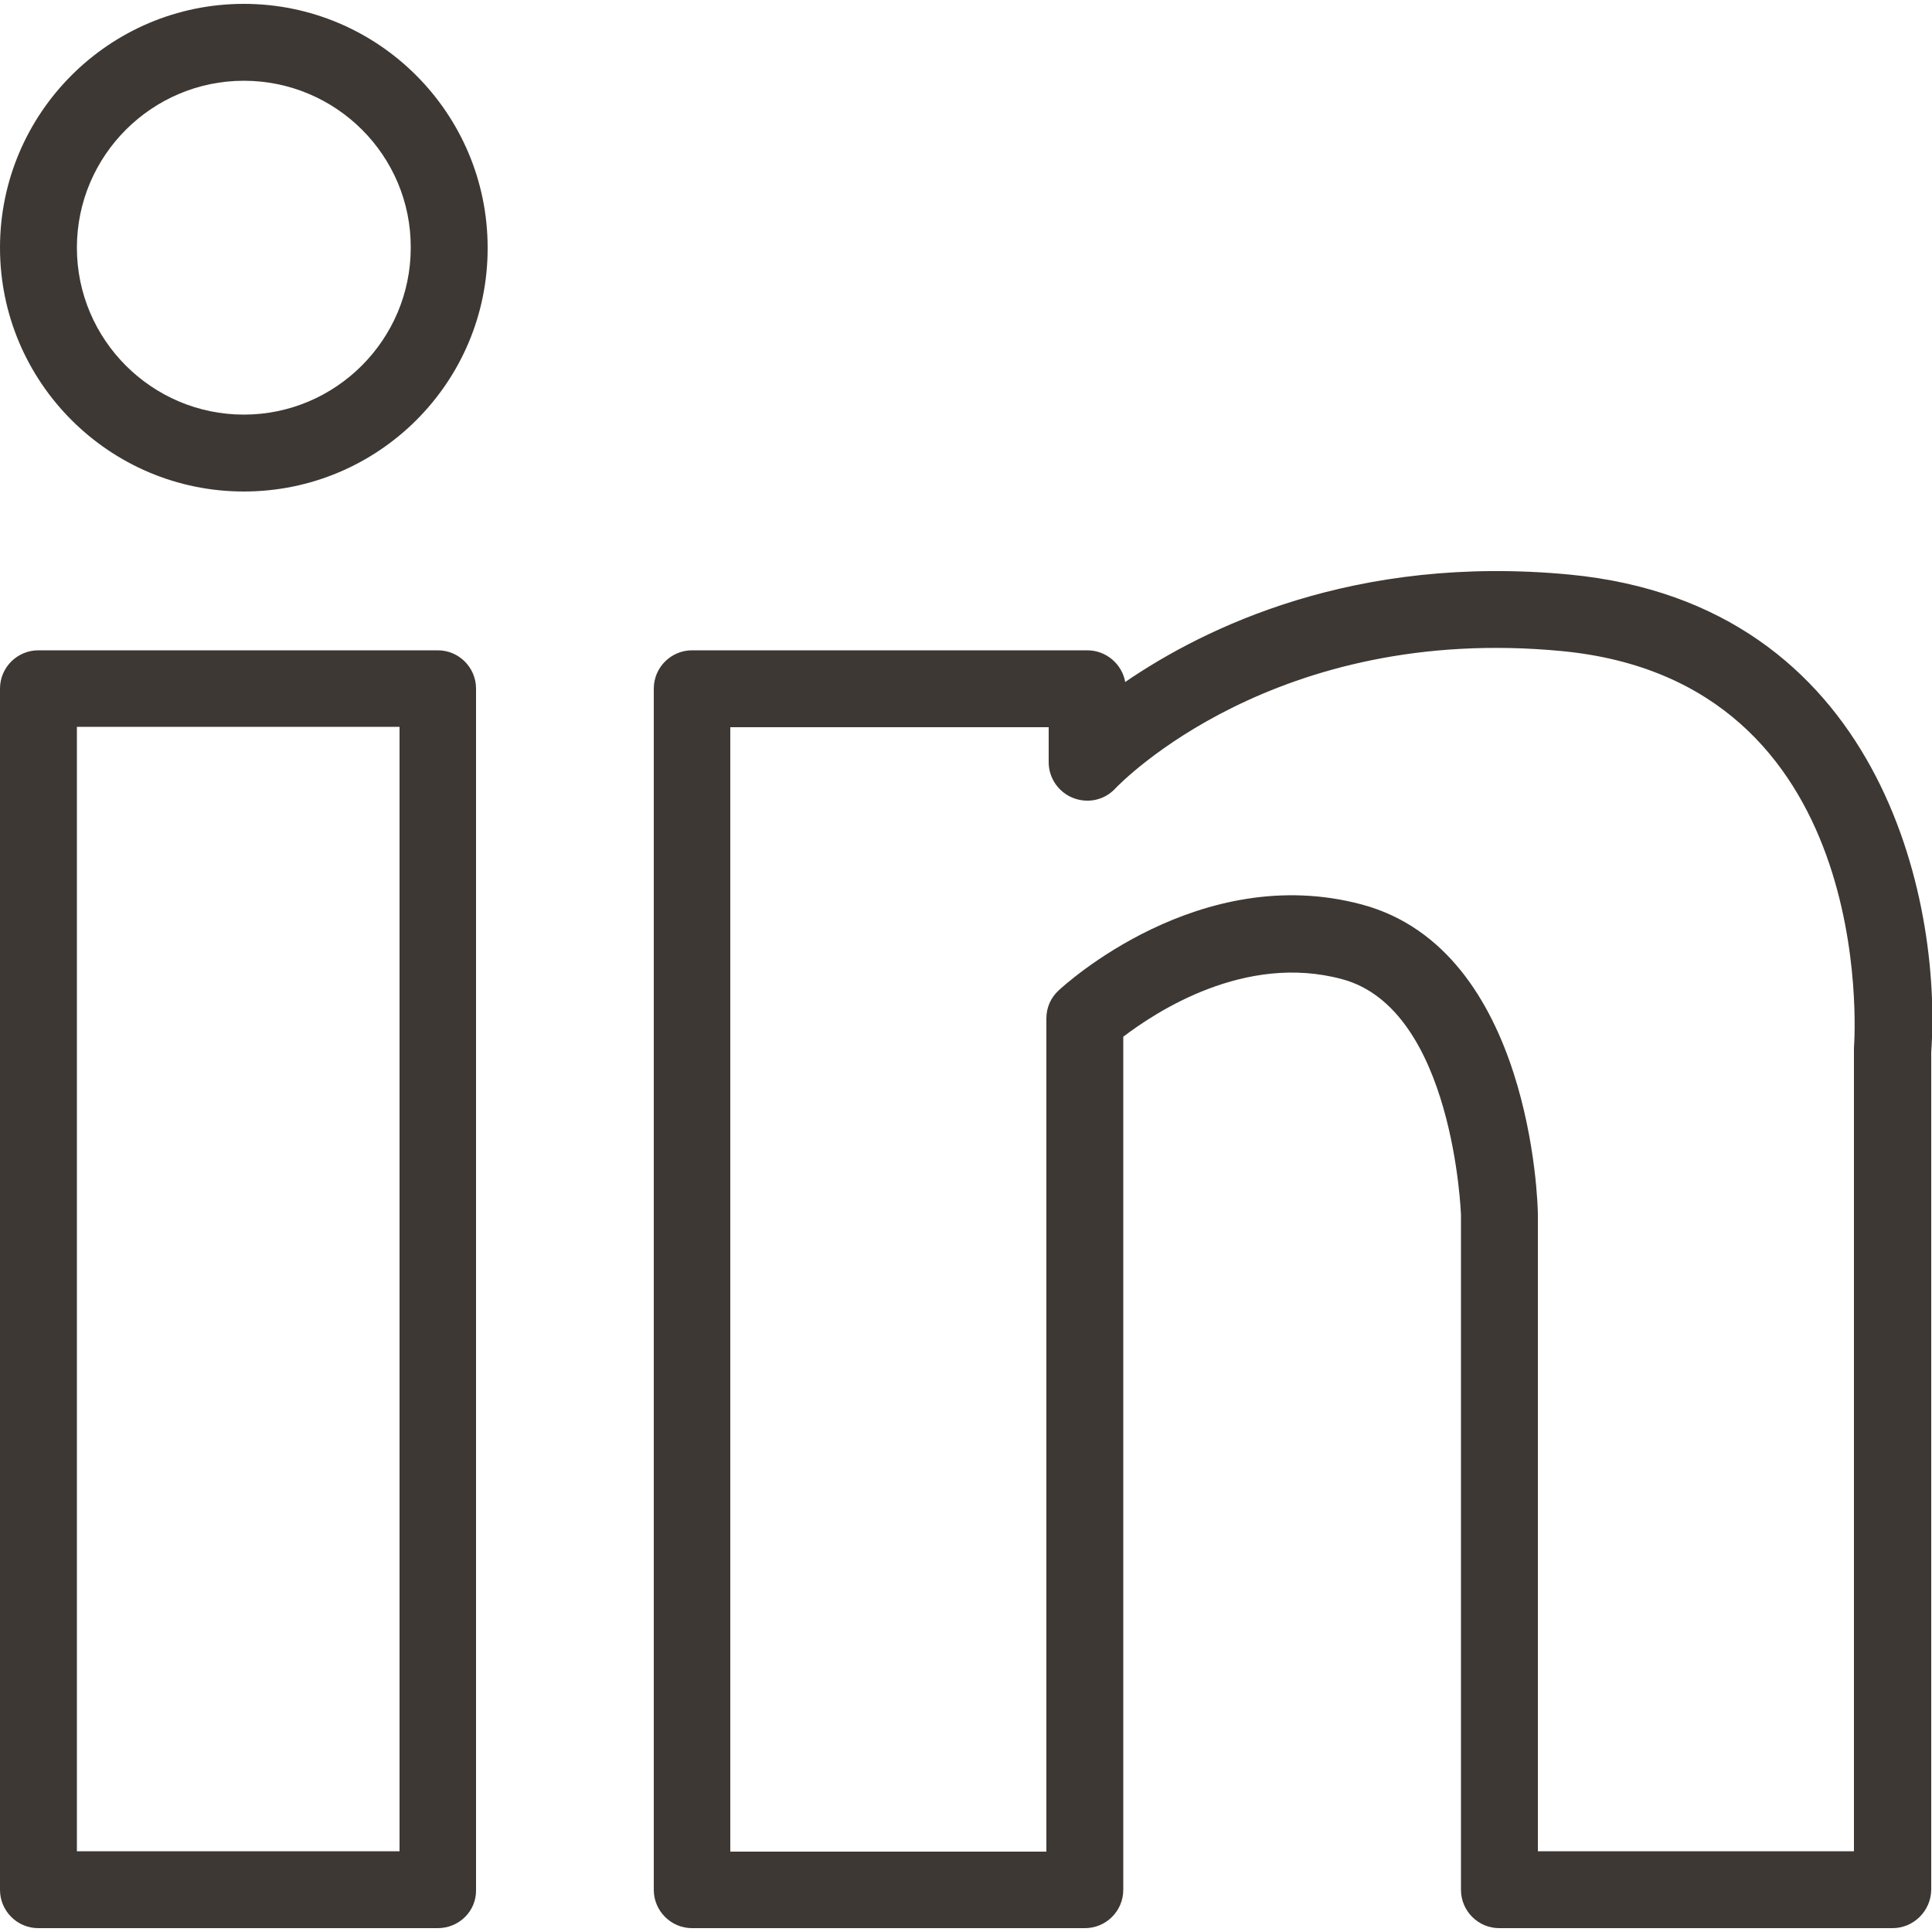
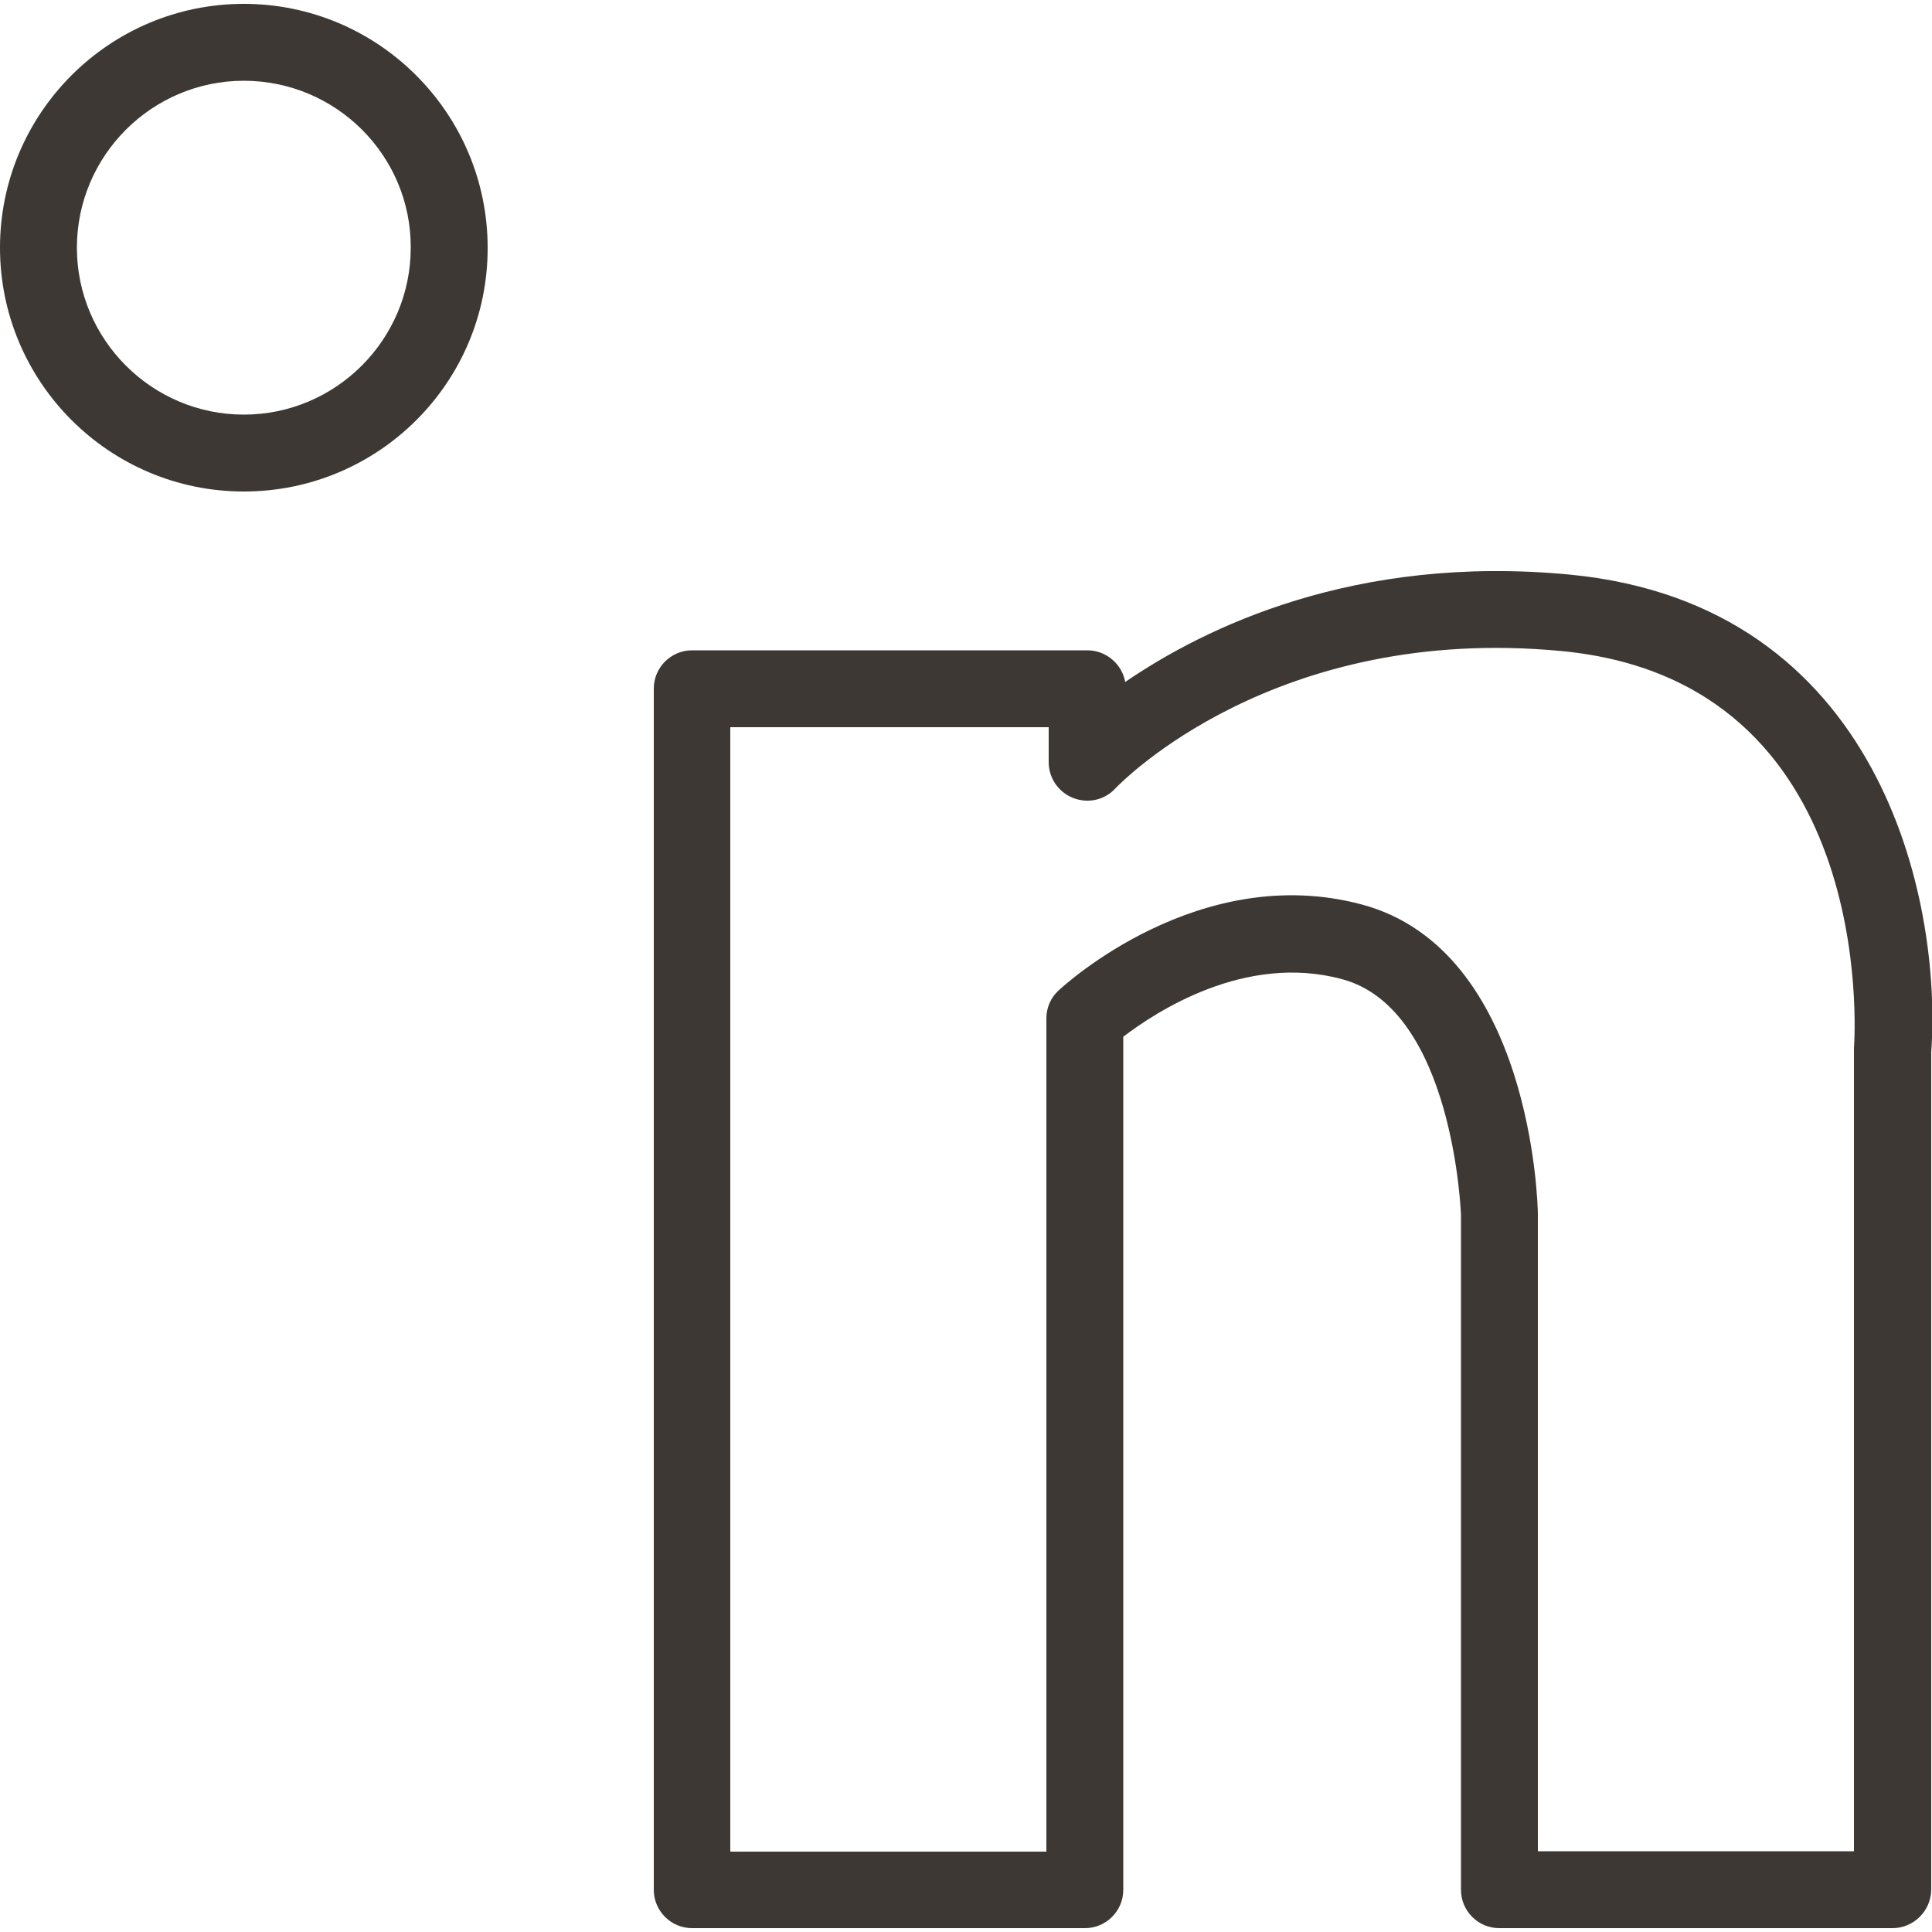
<svg xmlns="http://www.w3.org/2000/svg" version="1.1" id="Calque_1" x="0px" y="0px" viewBox="0 0 500 500" style="enable-background:new 0 0 500 500;" xml:space="preserve">
  <style type="text/css">
	.st0{fill:#3D3834;}
</style>
  <g>
    <g>
      <path class="st0" d="M63.1,127.2C28.3,127.2,0,98.9,0,64.1C0,29.3,28.3,1,63.1,1s63.1,28.3,63.1,63.1    C126.3,98.9,98,127.2,63.1,127.2z M63.1,20.9c-23.8,0-43.2,19.4-43.2,43.2c0,23.8,19.4,43.2,43.2,43.2s43.2-19.4,43.2-43.2    C106.4,40.3,87,20.9,63.1,20.9z" />
    </g>
    <g>
-       <path class="st0" d="M113.3,499H9.9c-5.5,0-9.9-4.5-9.9-9.9V178.2c0-5.5,4.5-9.9,9.9-9.9h103.4c5.5,0,9.9,4.5,9.9,9.9v310.9    C123.3,494.6,118.8,499,113.3,499z M19.9,479.1h83.5v-291H19.9V479.1z" />
-     </g>
+       </g>
    <g>
      <path class="st0" d="M489.8,499H388c-5.5,0-9.9-4.5-9.9-9.9V314.5c0-0.3-1.9-53.4-30.8-61.1c-25.2-6.8-48.3,8.6-56.6,14.9v220.8    c0,5.5-4.5,9.9-9.9,9.9H179.1c-5.5,0-9.9-4.5-9.9-9.9V178.2c0-5.5,4.5-9.9,9.9-9.9h102.3c4.9,0,9,3.6,9.8,8.2    c20.6-14.1,59.4-33.1,115-27.8c80.4,7.7,96.4,84,93.6,123.6v216.8C499.7,494.6,495.2,499,489.8,499z M398,479.1h81.8V271.9    c0-0.2,0-0.5,0-0.7c0.3-3.9,5.8-94.9-75.6-102.7c-74.1-7.1-114,33.9-115.6,35.6c-2.8,3-7.1,3.9-10.9,2.4c-3.8-1.5-6.3-5.2-6.3-9.2    v-9.1h-82.4v291h81.8V263.6c0-2.8,1.1-5.4,3.2-7.3c1.5-1.4,36.5-33.5,78.5-22.2c43.8,11.8,45.5,77.4,45.5,80.2V479.1z" />
    </g>
  </g>
</svg>